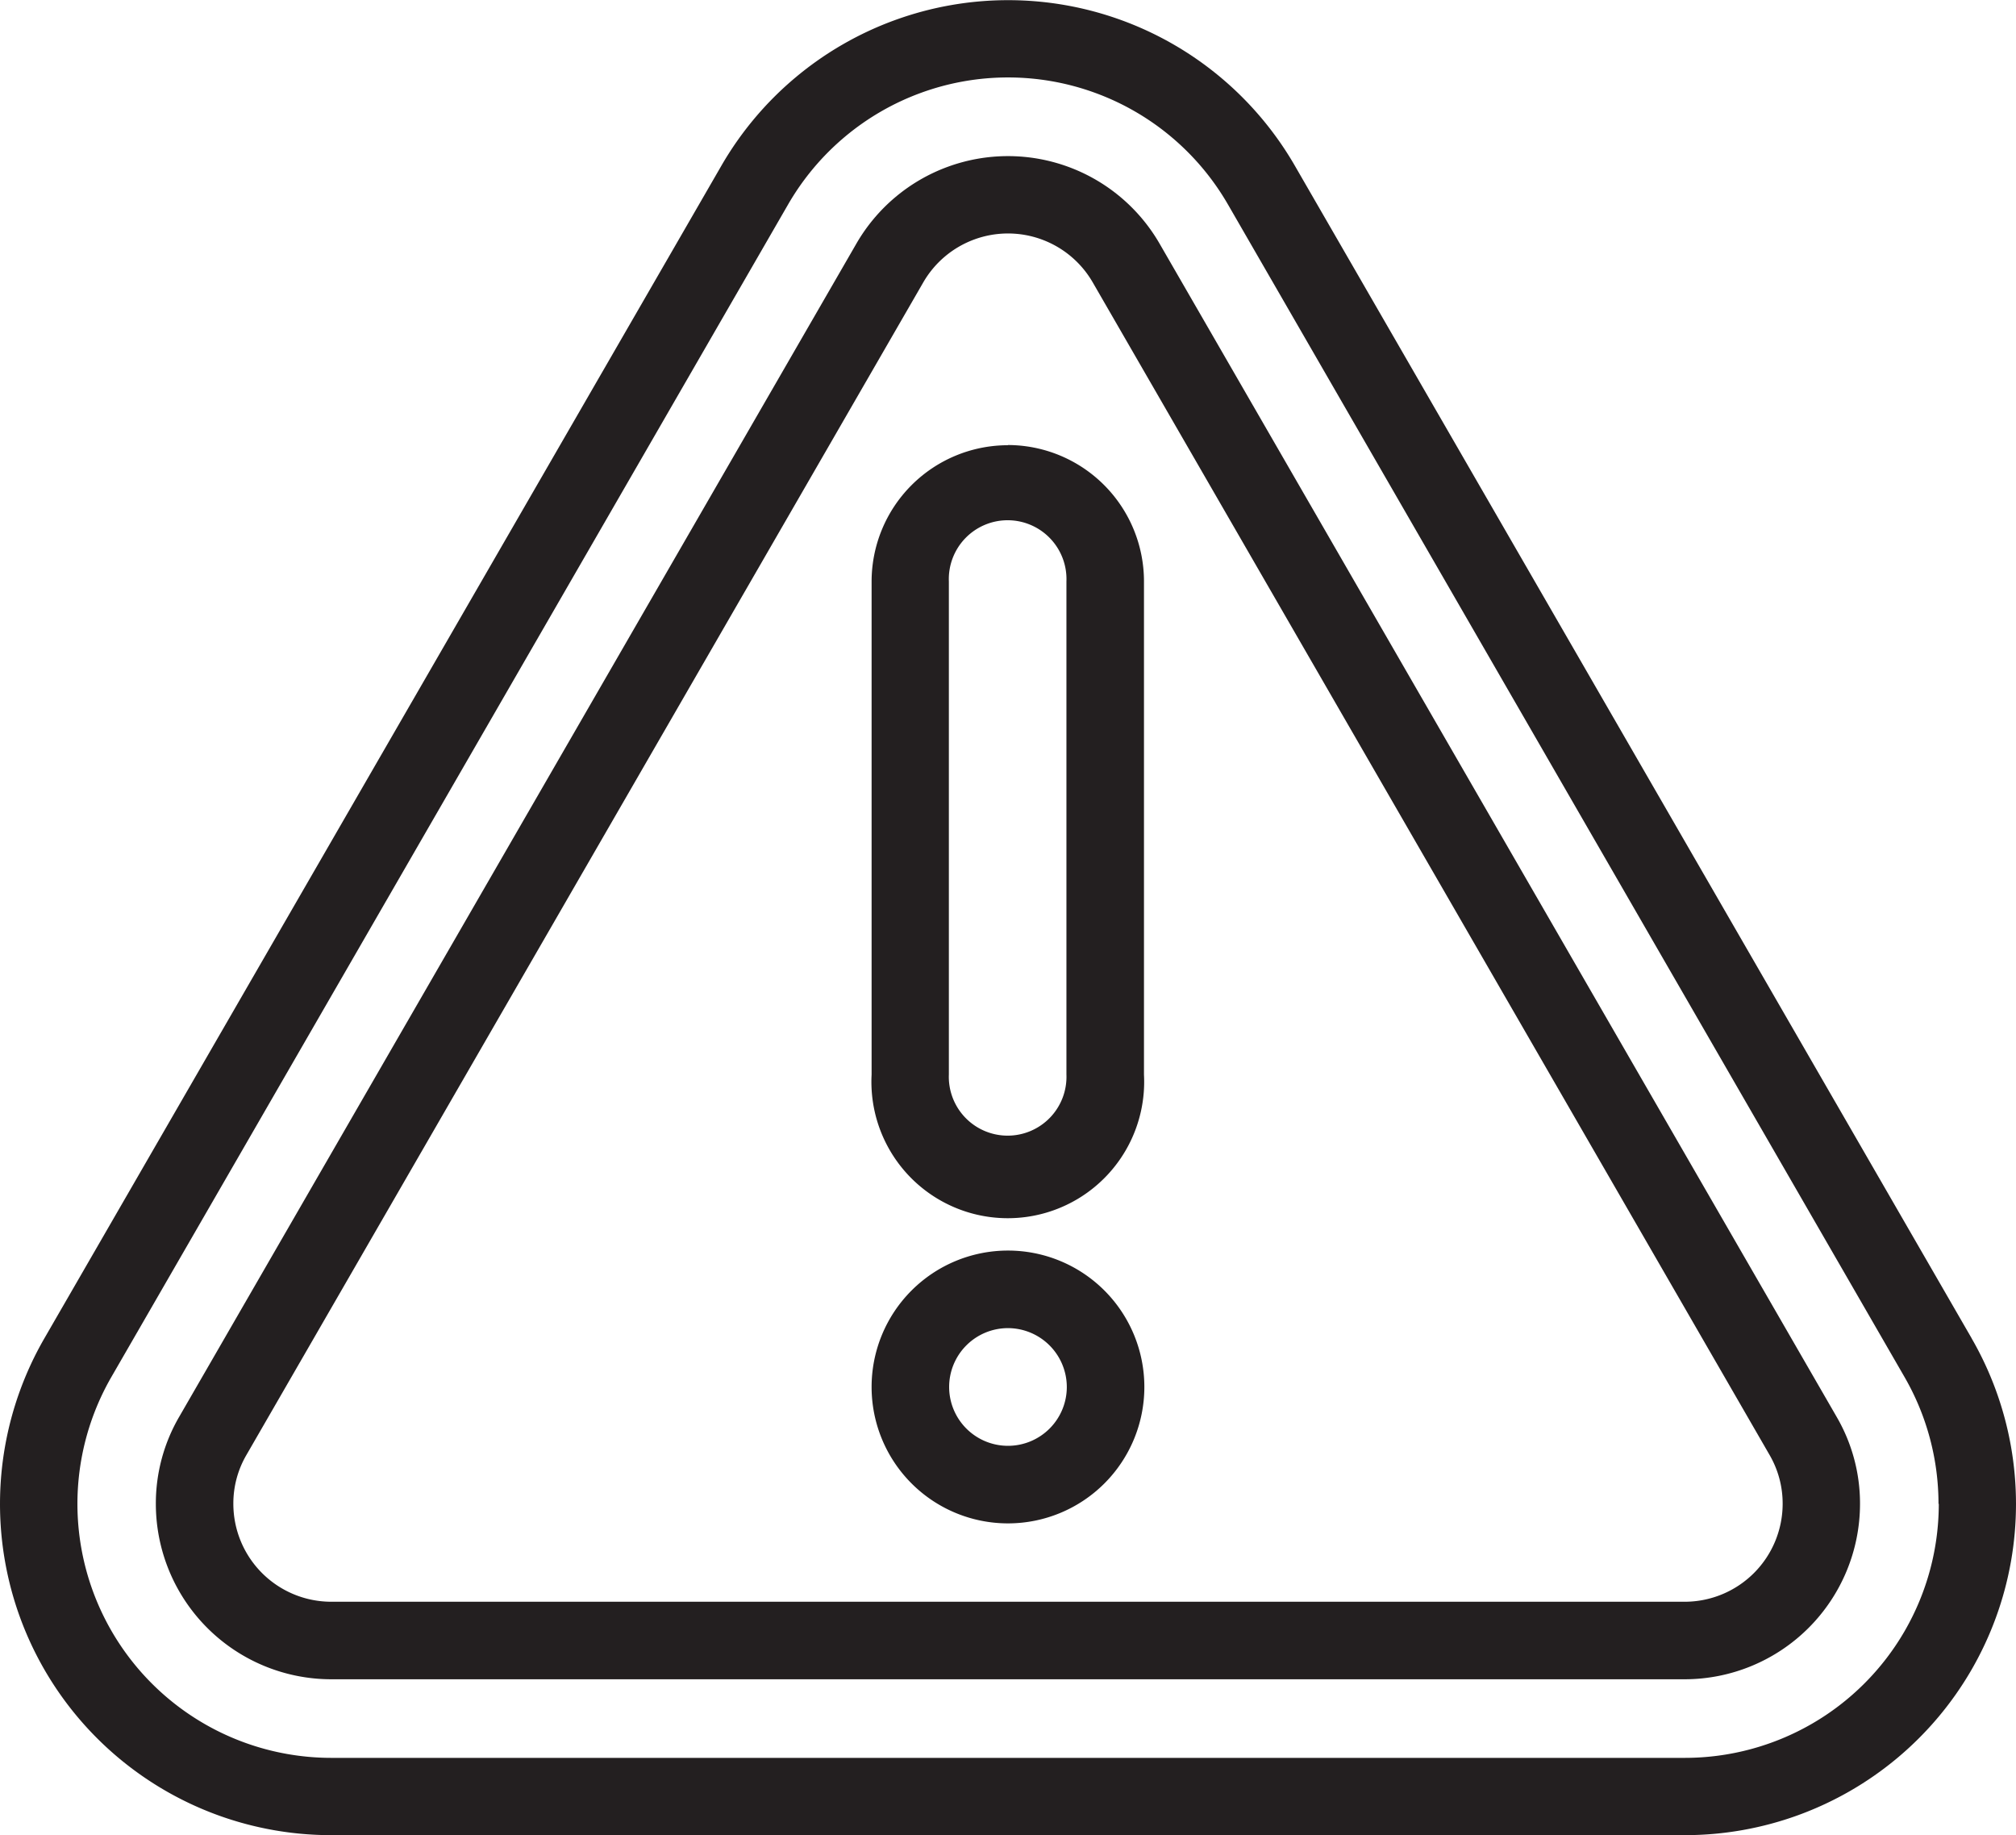
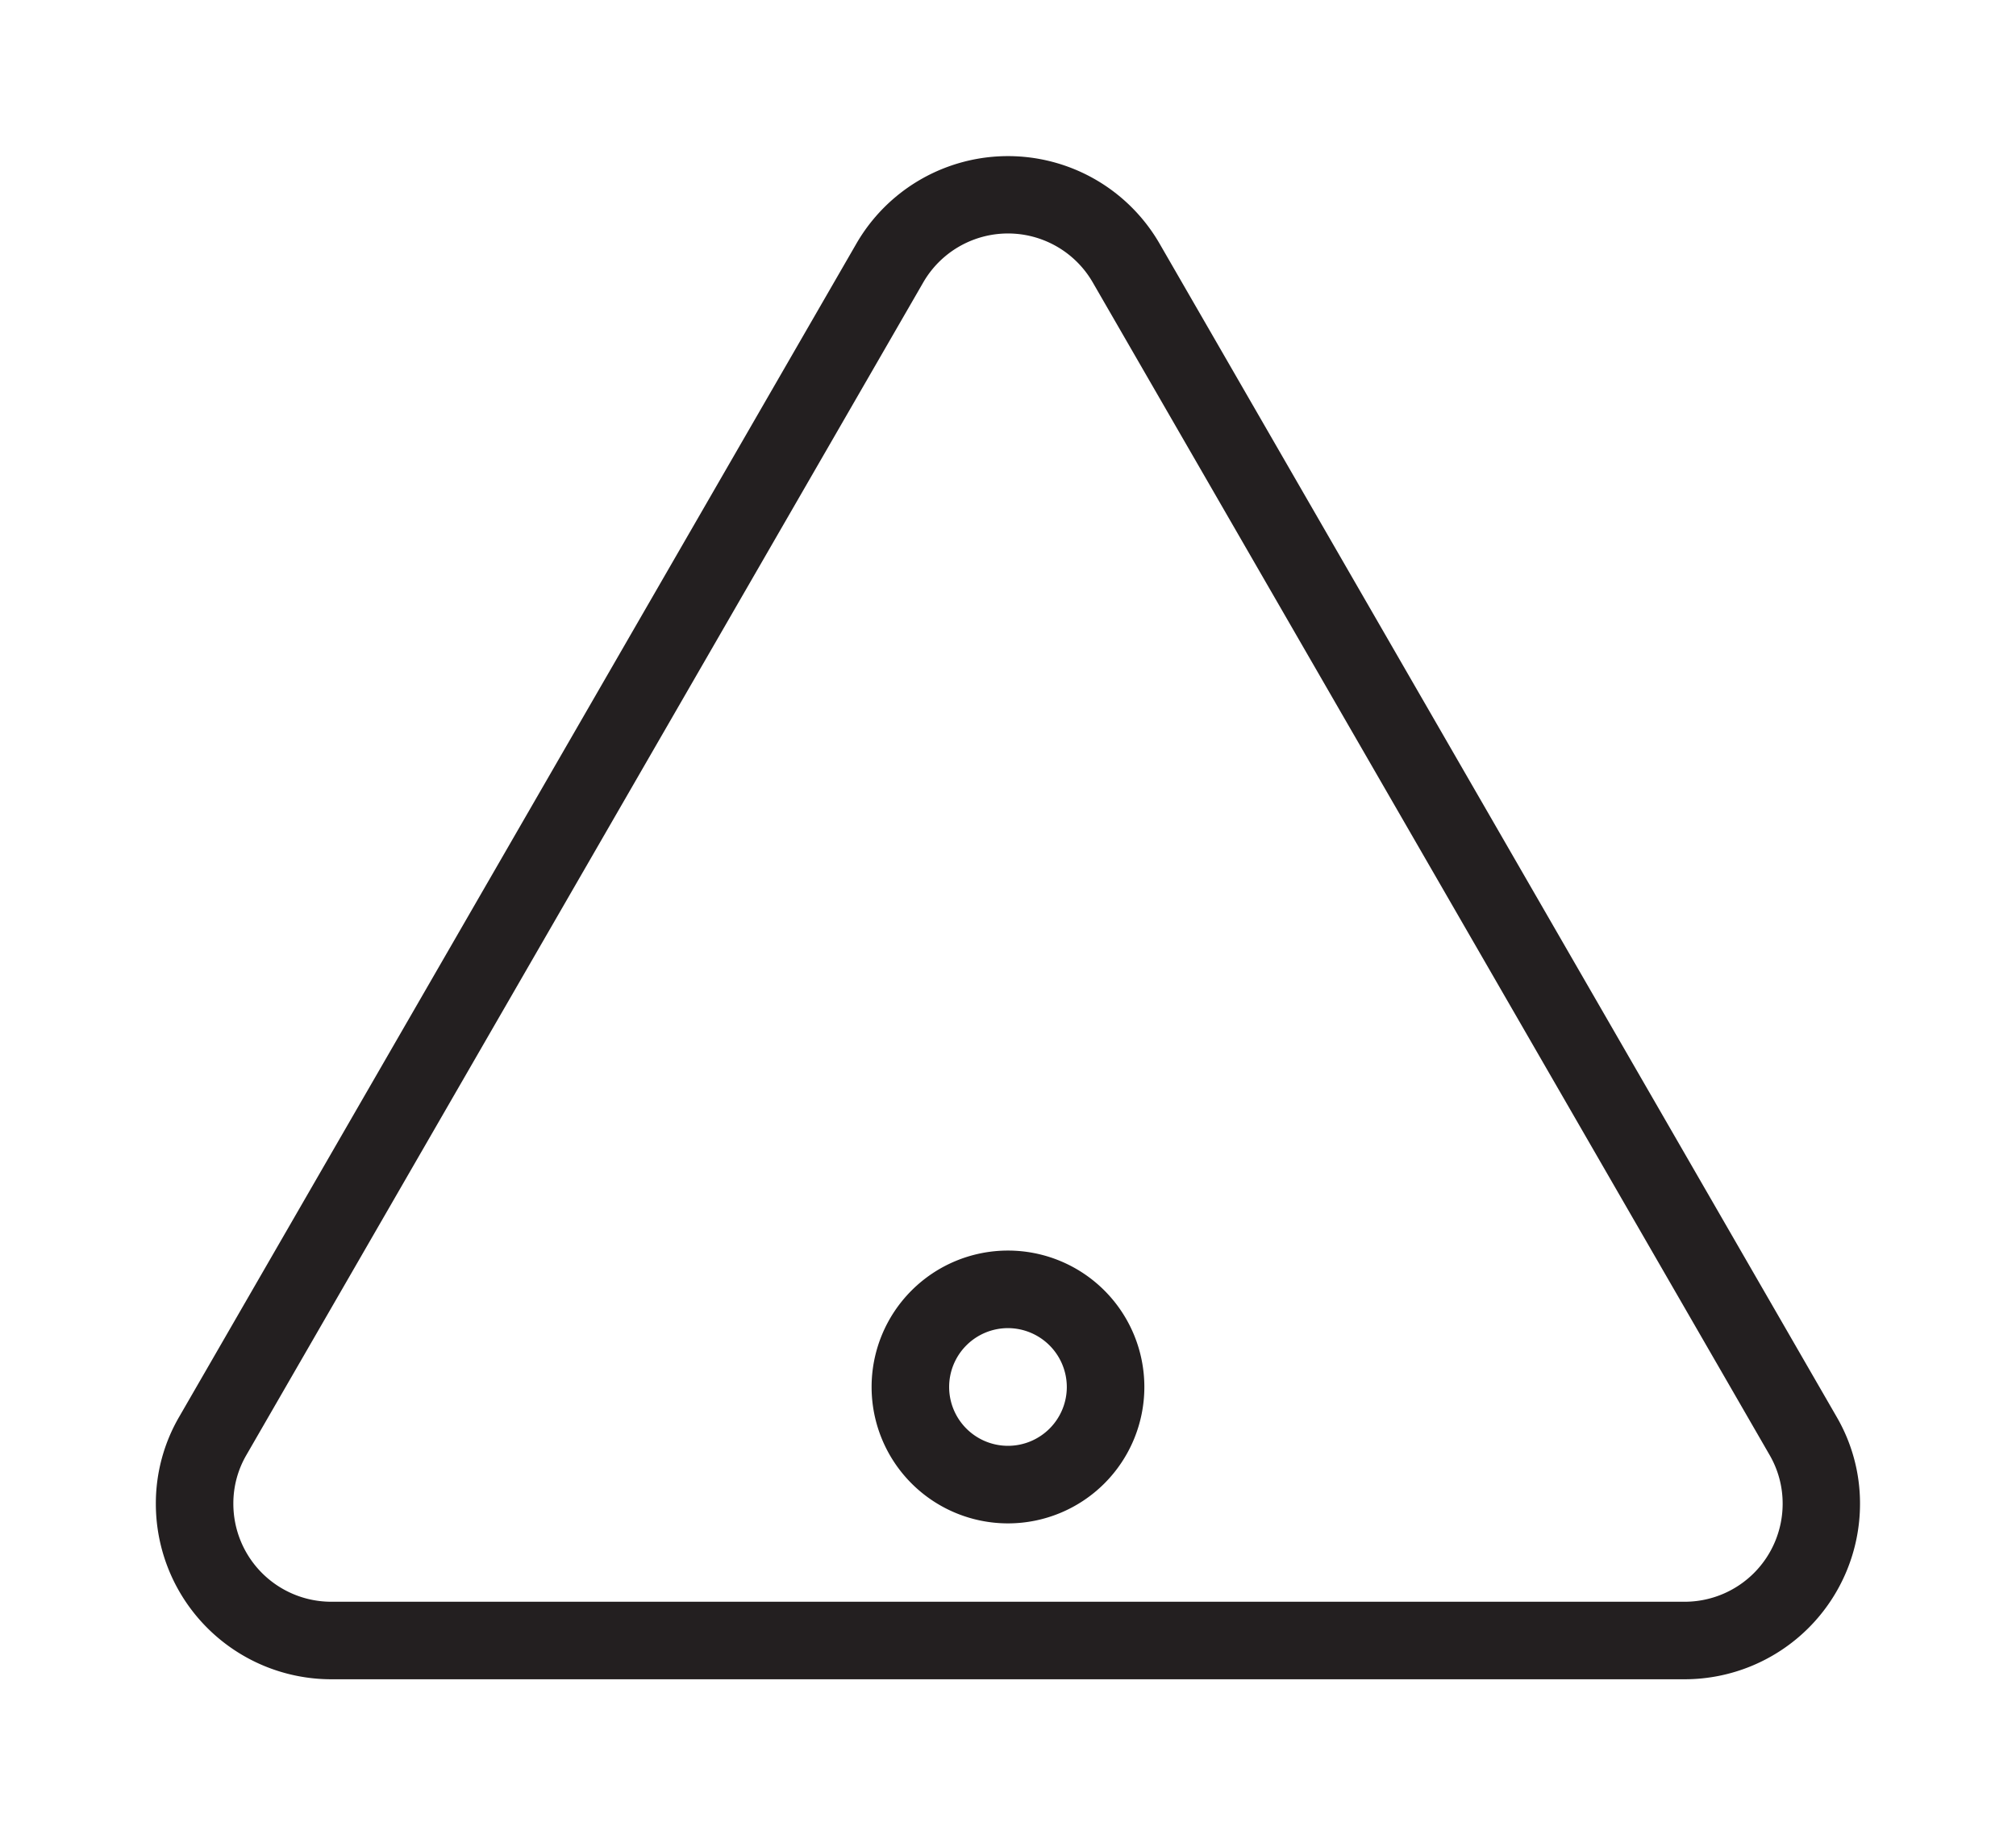
<svg xmlns="http://www.w3.org/2000/svg" width="42.869" height="39.014" viewBox="0 0 42.869 39.014">
  <defs>
    <clipPath id="clip-path">
      <rect id="Rectangle_411" data-name="Rectangle 411" width="42.869" height="39.014" transform="translate(0 0)" fill="none" />
    </clipPath>
  </defs>
  <g id="Group_1121" data-name="Group 1121" transform="translate(0 0)">
    <g id="Group_1121-2" data-name="Group 1121" clip-path="url(#clip-path)">
-       <path id="Path_2136" data-name="Path 2136" d="M41.928,28.455,27.537,3.528a7.041,7.041,0,0,0-12.2,0L.942,28.455a7.041,7.041,0,0,0,6.1,10.559H35.827a7.041,7.041,0,0,0,6.1-10.559m-.7,3.516a5.4,5.4,0,0,1-5.4,5.4H7.043a5.4,5.4,0,0,1-4.677-8.093L16.757,4.349a5.4,5.4,0,0,1,9.356,0L40.5,29.277a5.39,5.39,0,0,1,.721,2.694" fill="#231f20" />
      <path id="Path_2137" data-name="Path 2137" d="M24.662,5.187a3.723,3.723,0,0,0-6.456,0L3.814,30.114a3.663,3.663,0,0,0-.5,1.857A3.731,3.731,0,0,0,7.043,35.7H35.826a3.731,3.731,0,0,0,3.726-3.726,3.658,3.658,0,0,0-.5-1.858ZM37.907,31.971a2.084,2.084,0,0,1-2.081,2.081H7.043a2.083,2.083,0,0,1-2.081-2.081,2.043,2.043,0,0,1,.276-1.036L19.63,6.008a2.081,2.081,0,0,1,3.609,0L37.631,30.935a2.053,2.053,0,0,1,.276,1.036" fill="#231f20" />
-       <path id="Path_2138" data-name="Path 2138" d="M21.434,9.465a2.9,2.9,0,0,0-2.9,2.9V22.846a2.9,2.9,0,1,0,5.792,0V12.361a2.9,2.9,0,0,0-2.9-2.9m1.251,13.381a1.251,1.251,0,1,1-2.5,0V12.361a1.251,1.251,0,1,1,2.5,0Z" fill="#231f20" />
      <path id="Path_2139" data-name="Path 2139" d="M21.434,26.586a2.9,2.9,0,1,0,2.9,2.9,2.9,2.9,0,0,0-2.9-2.9m1.251,2.9a1.251,1.251,0,1,1-1.251-1.251,1.254,1.254,0,0,1,1.251,1.251" fill="#231f20" />
    </g>
  </g>
</svg>